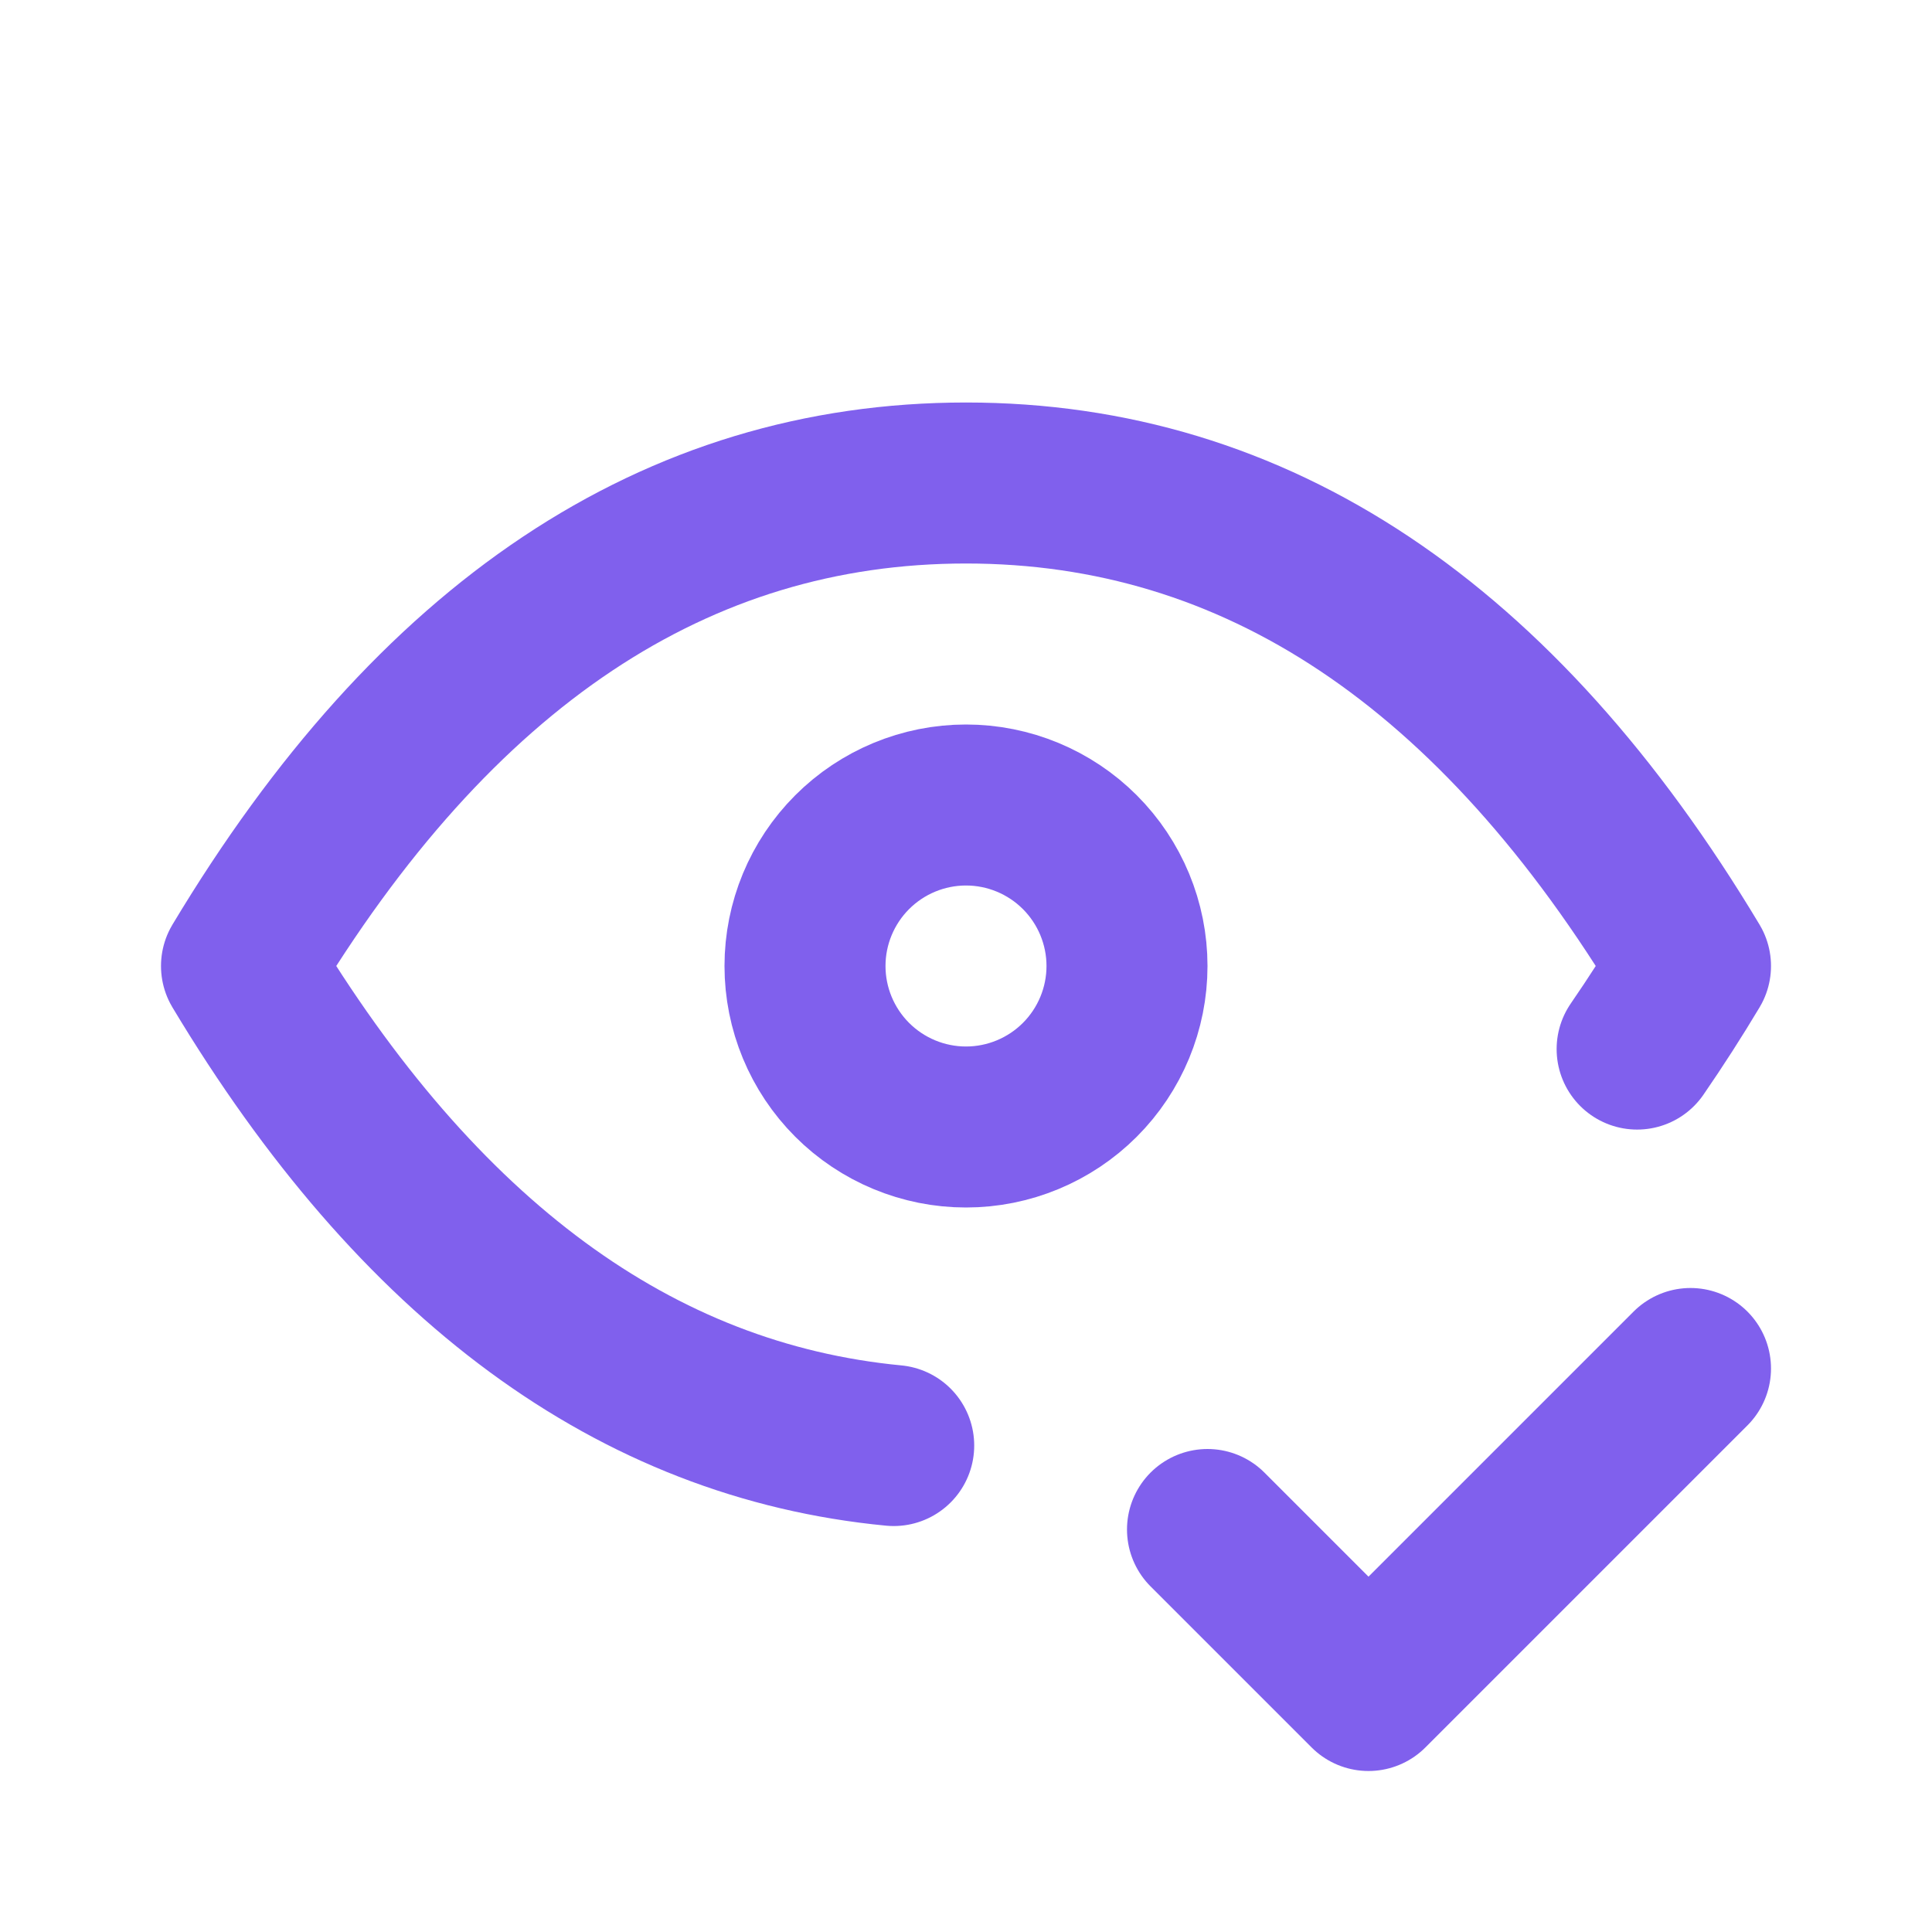
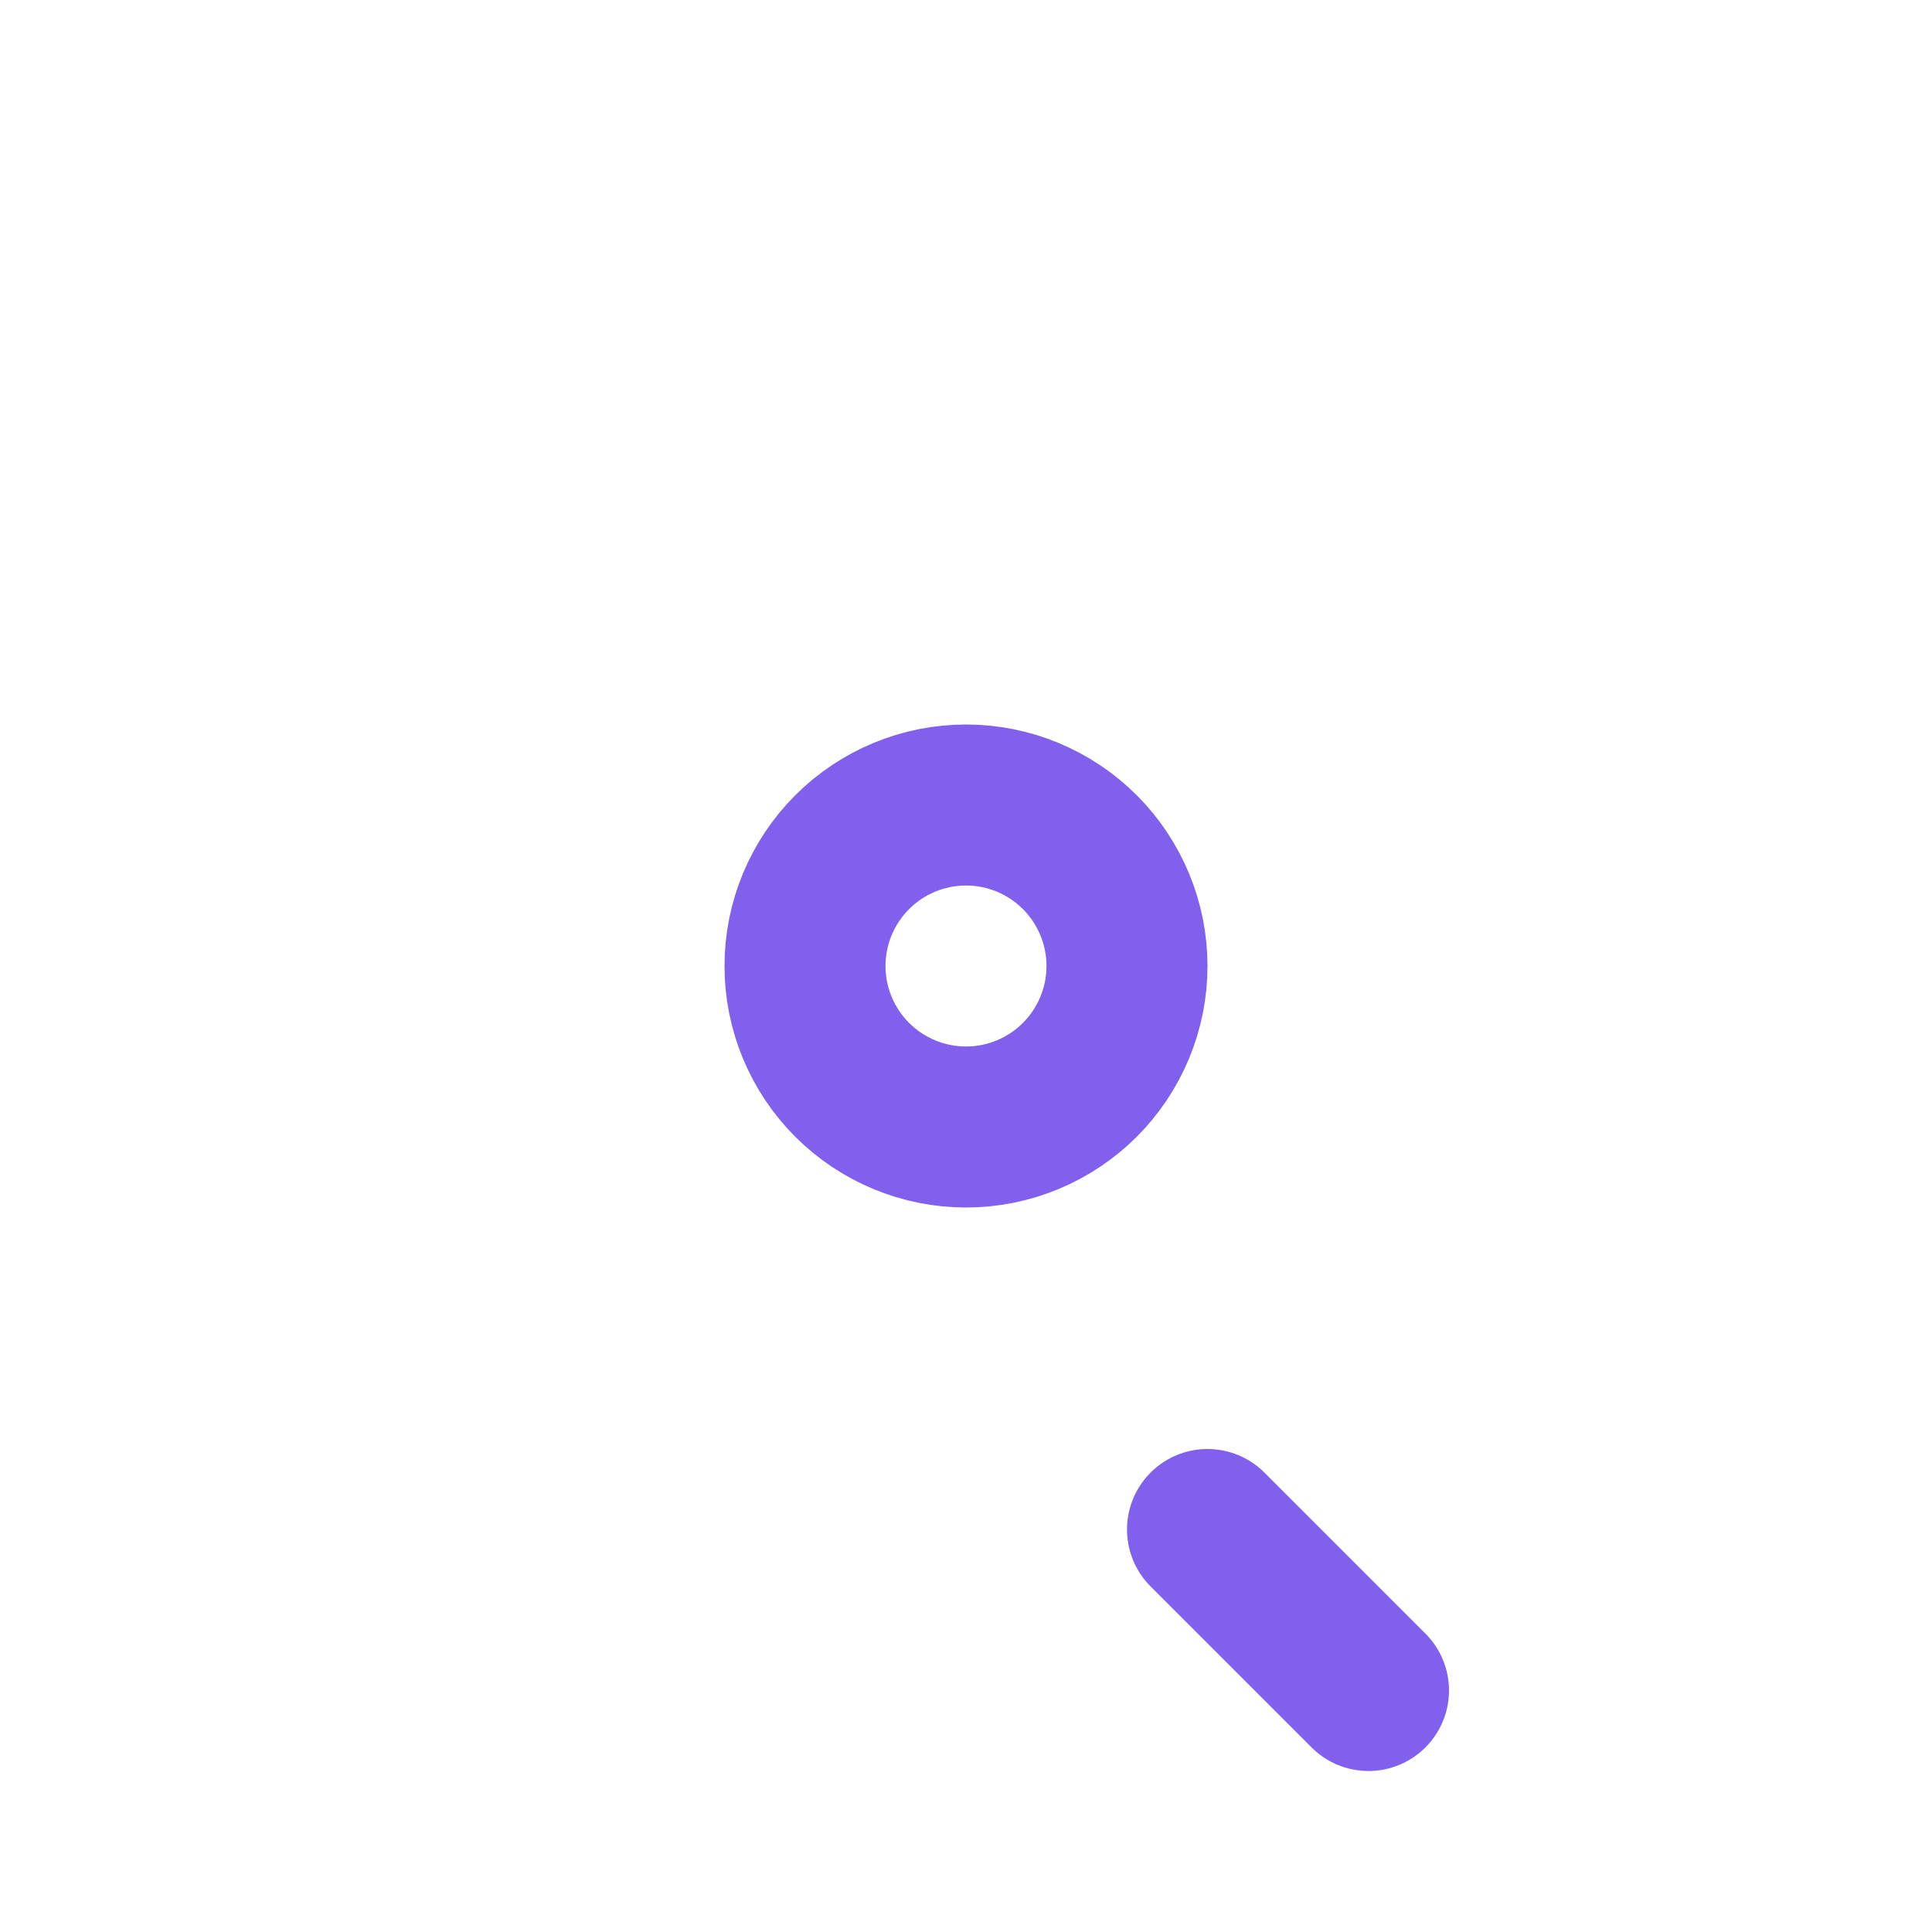
<svg xmlns="http://www.w3.org/2000/svg" width="24" height="24" viewBox="0 0 24 24" fill="none">
  <path d="M10 12C10 12.53 10.211 13.039 10.586 13.414C10.961 13.789 11.47 14 12 14C12.53 14 13.039 13.789 13.414 13.414C13.789 13.039 14 12.53 14 12C14 11.47 13.789 10.961 13.414 10.586C13.039 10.211 12.53 10 12 10C11.47 10 10.961 10.211 10.586 10.586C10.211 10.961 10 11.47 10 12Z" stroke="#8060ED" stroke-width="2" stroke-linecap="round" stroke-linejoin="round" />
-   <path d="M11.102 17.957C7.898 17.65 5.198 15.663 3 12C5.4 8 8.4 6 12 6C15.6 6 18.6 8 21 12C20.79 12.351 20.569 12.695 20.337 13.032" stroke="#8060ED" stroke-width="2" stroke-linecap="round" stroke-linejoin="round" />
-   <path d="M15 19L17 21L21 17" stroke="#8060ED" stroke-width="2" stroke-linecap="round" stroke-linejoin="round" />
+   <path d="M15 19L17 21" stroke="#8060ED" stroke-width="2" stroke-linecap="round" stroke-linejoin="round" />
</svg>